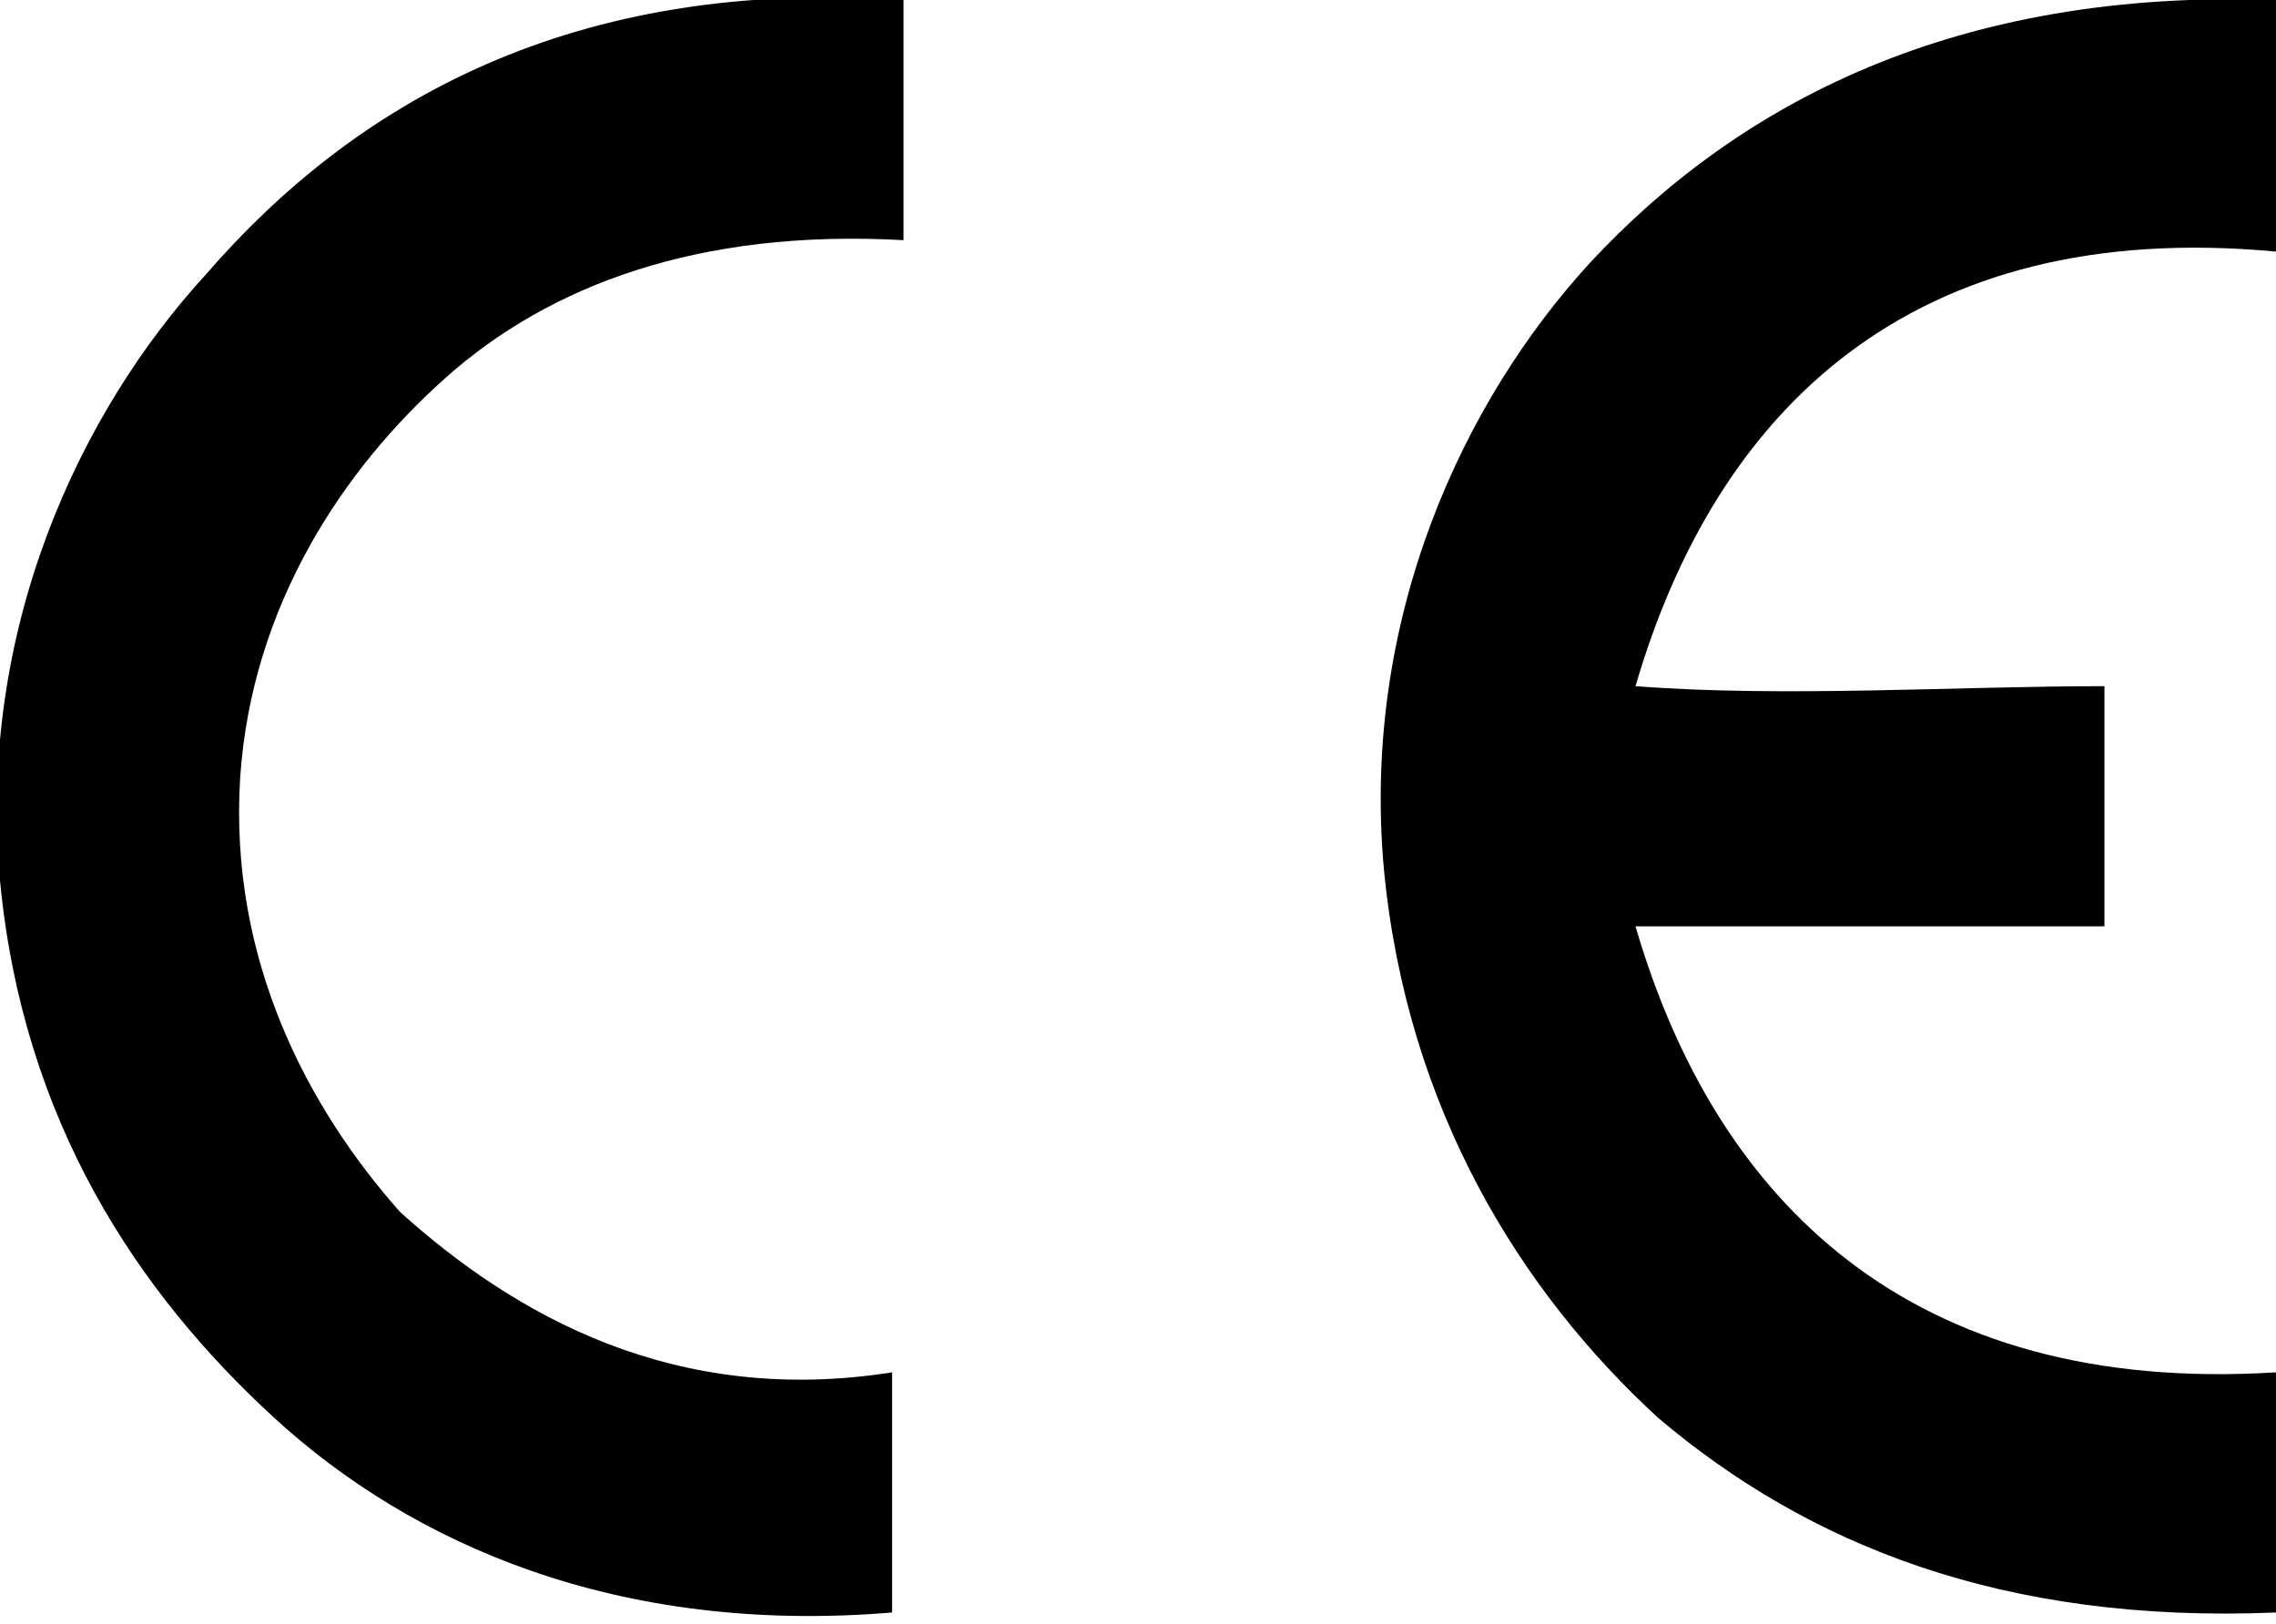
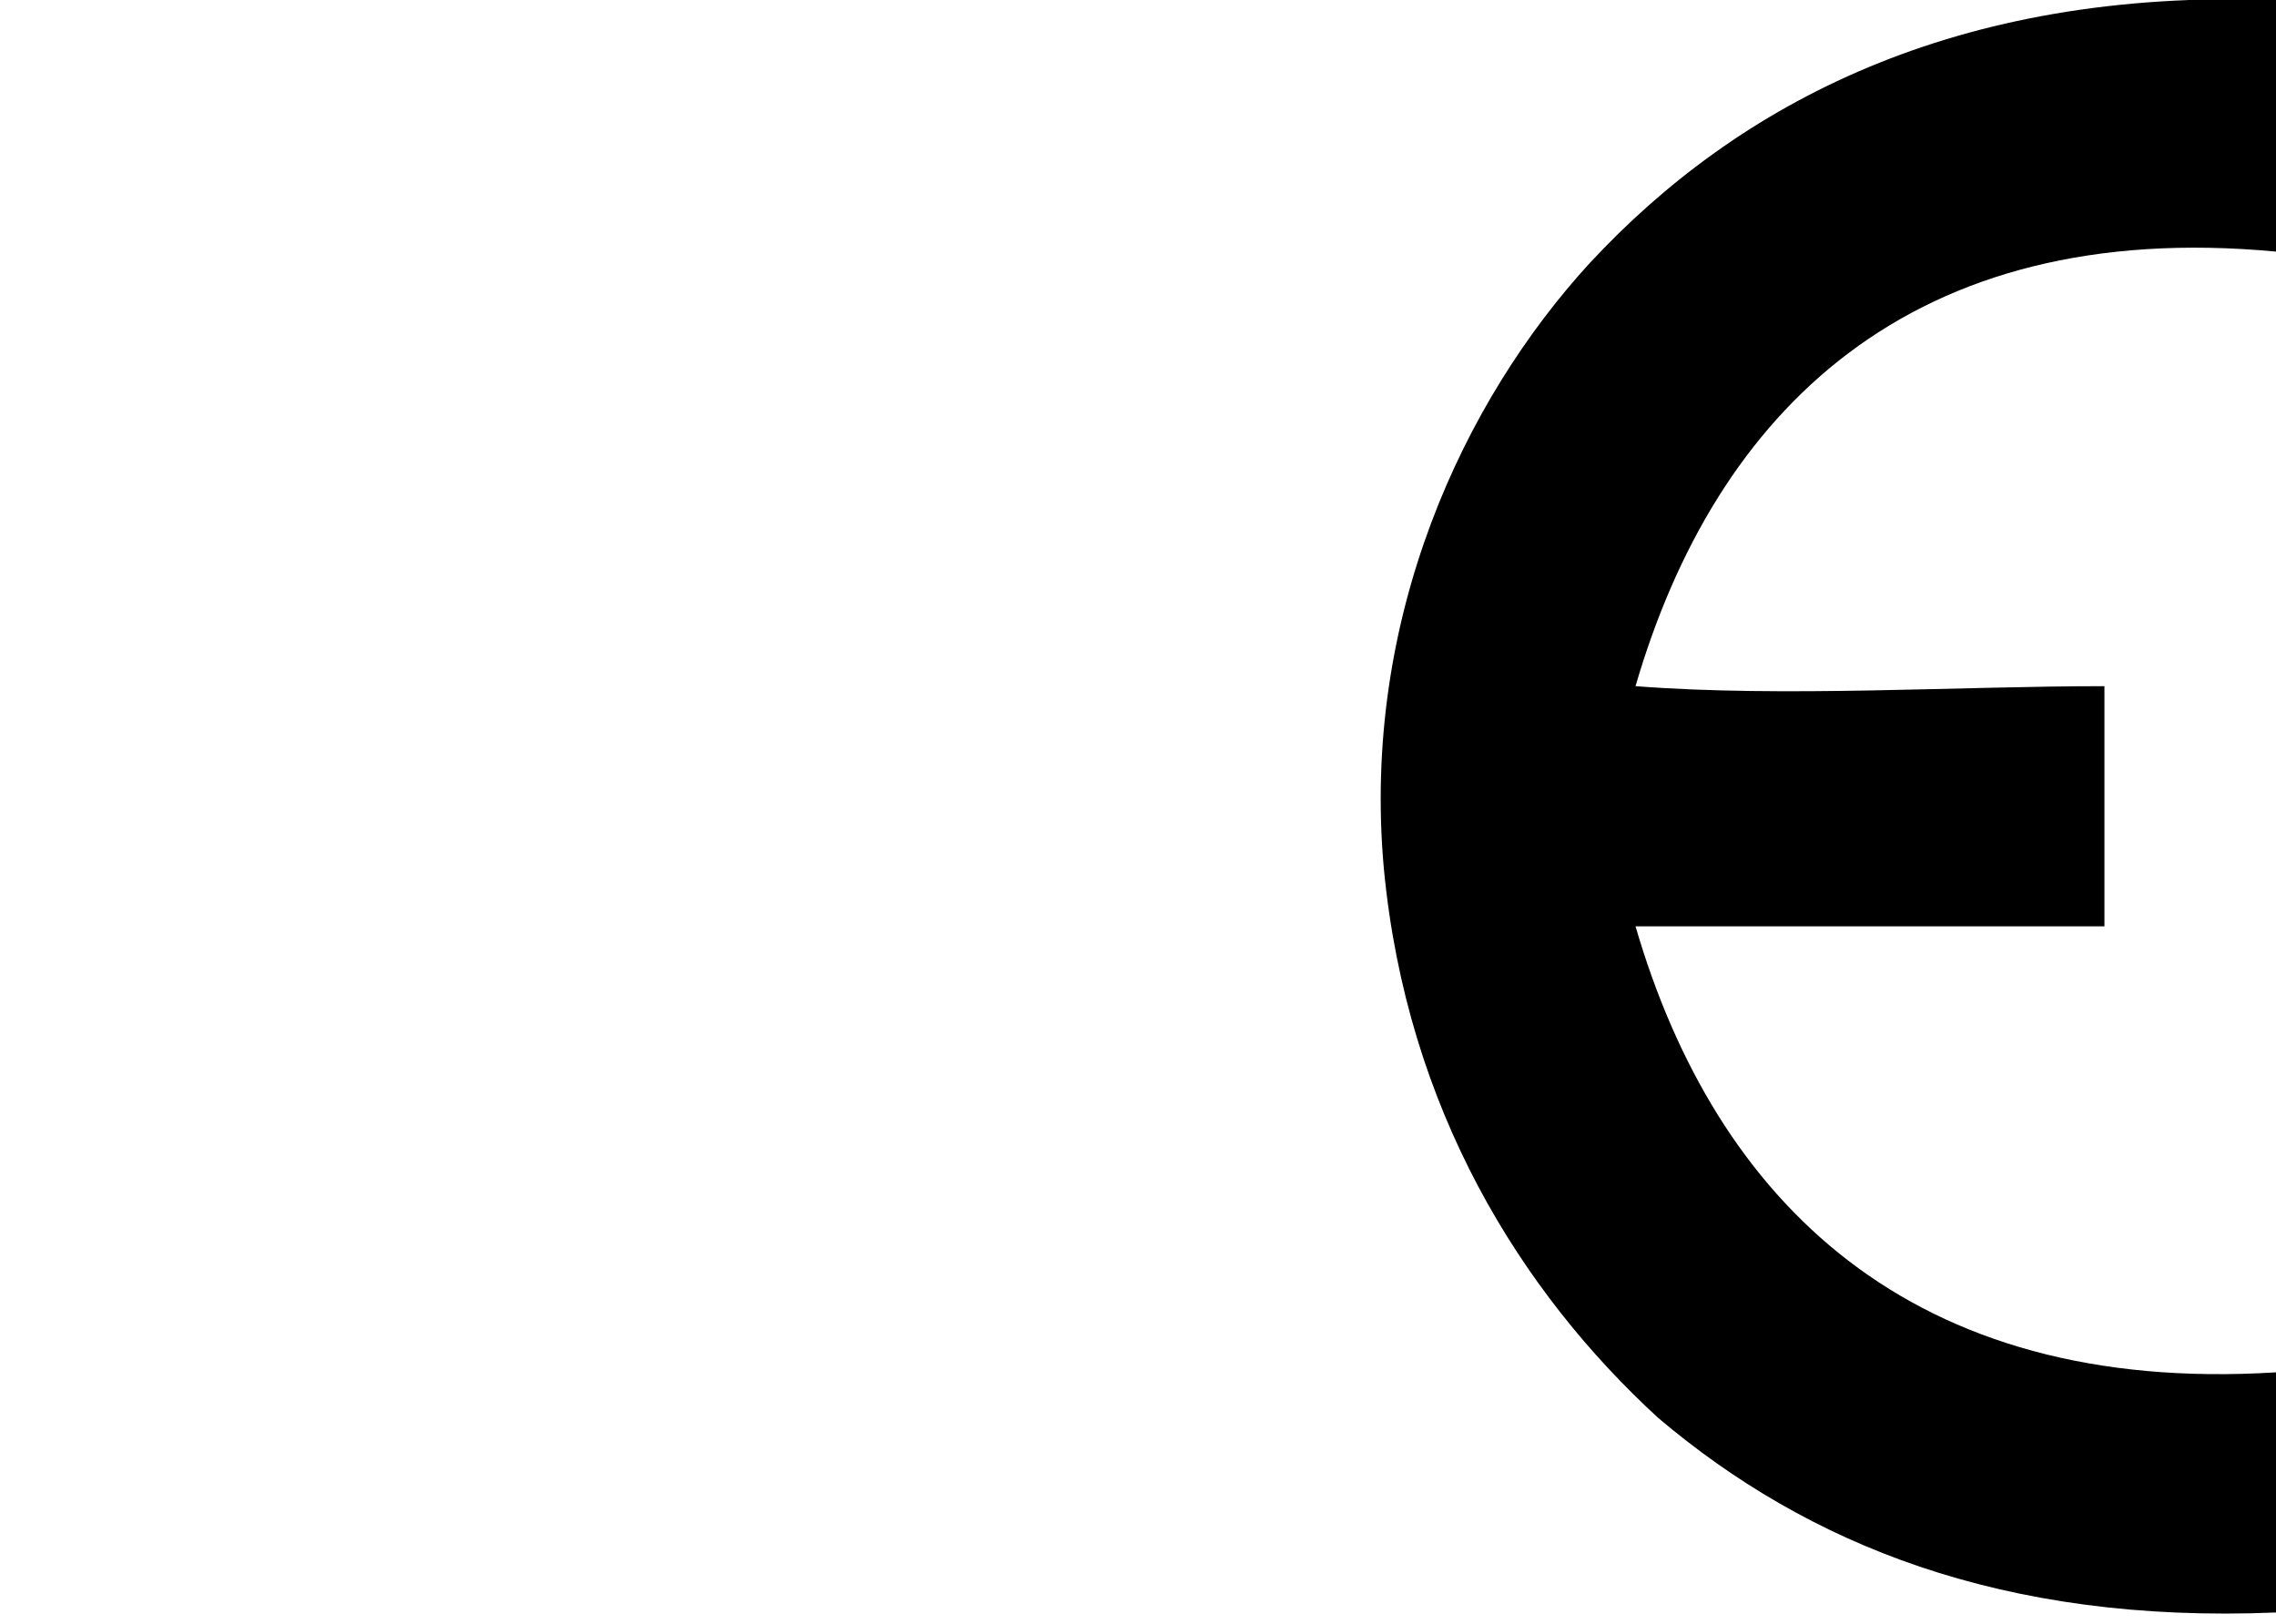
<svg xmlns="http://www.w3.org/2000/svg" version="1.1" id="Layer_1" x="0px" y="0px" viewBox="0 0 19.9 14.2" style="enable-background:new 0 0 19.9 14.2;" xml:space="preserve">
  <style type="text/css">
	.st0{fill-rule:evenodd;clip-rule:evenodd;}
</style>
  <g>
-     <path class="st0" d="M7.9,0v2.1C6.1,2,4.8,2.5,3.9,3.3s-1.7,2-1.8,3.5C2,8.4,2.7,9.7,3.5,10.6c1,0.9,2.4,1.7,4.3,1.4v2.1   c-2.4,0.2-4.2-0.6-5.4-1.7S0.2,9.8,0,7.7c-0.2-2.2,0.7-4.1,1.8-5.3C3.1,0.9,5-0.2,7.9,0z" />
    <path class="st0" d="M19.9,0v2.2C16.7,1.9,15,3.6,14.3,6c1.3,0.1,2.8,0,4.1,0v2.1h-4.1c0.7,2.4,2.4,4.1,5.6,3.9v2.1   c-2.4,0.1-4.1-0.6-5.4-1.7c-1.2-1.1-2.2-2.7-2.4-4.8c-0.2-2.2,0.7-4.1,1.8-5.3C15.2,0.9,17.1-0.1,19.9,0z" />
  </g>
</svg>